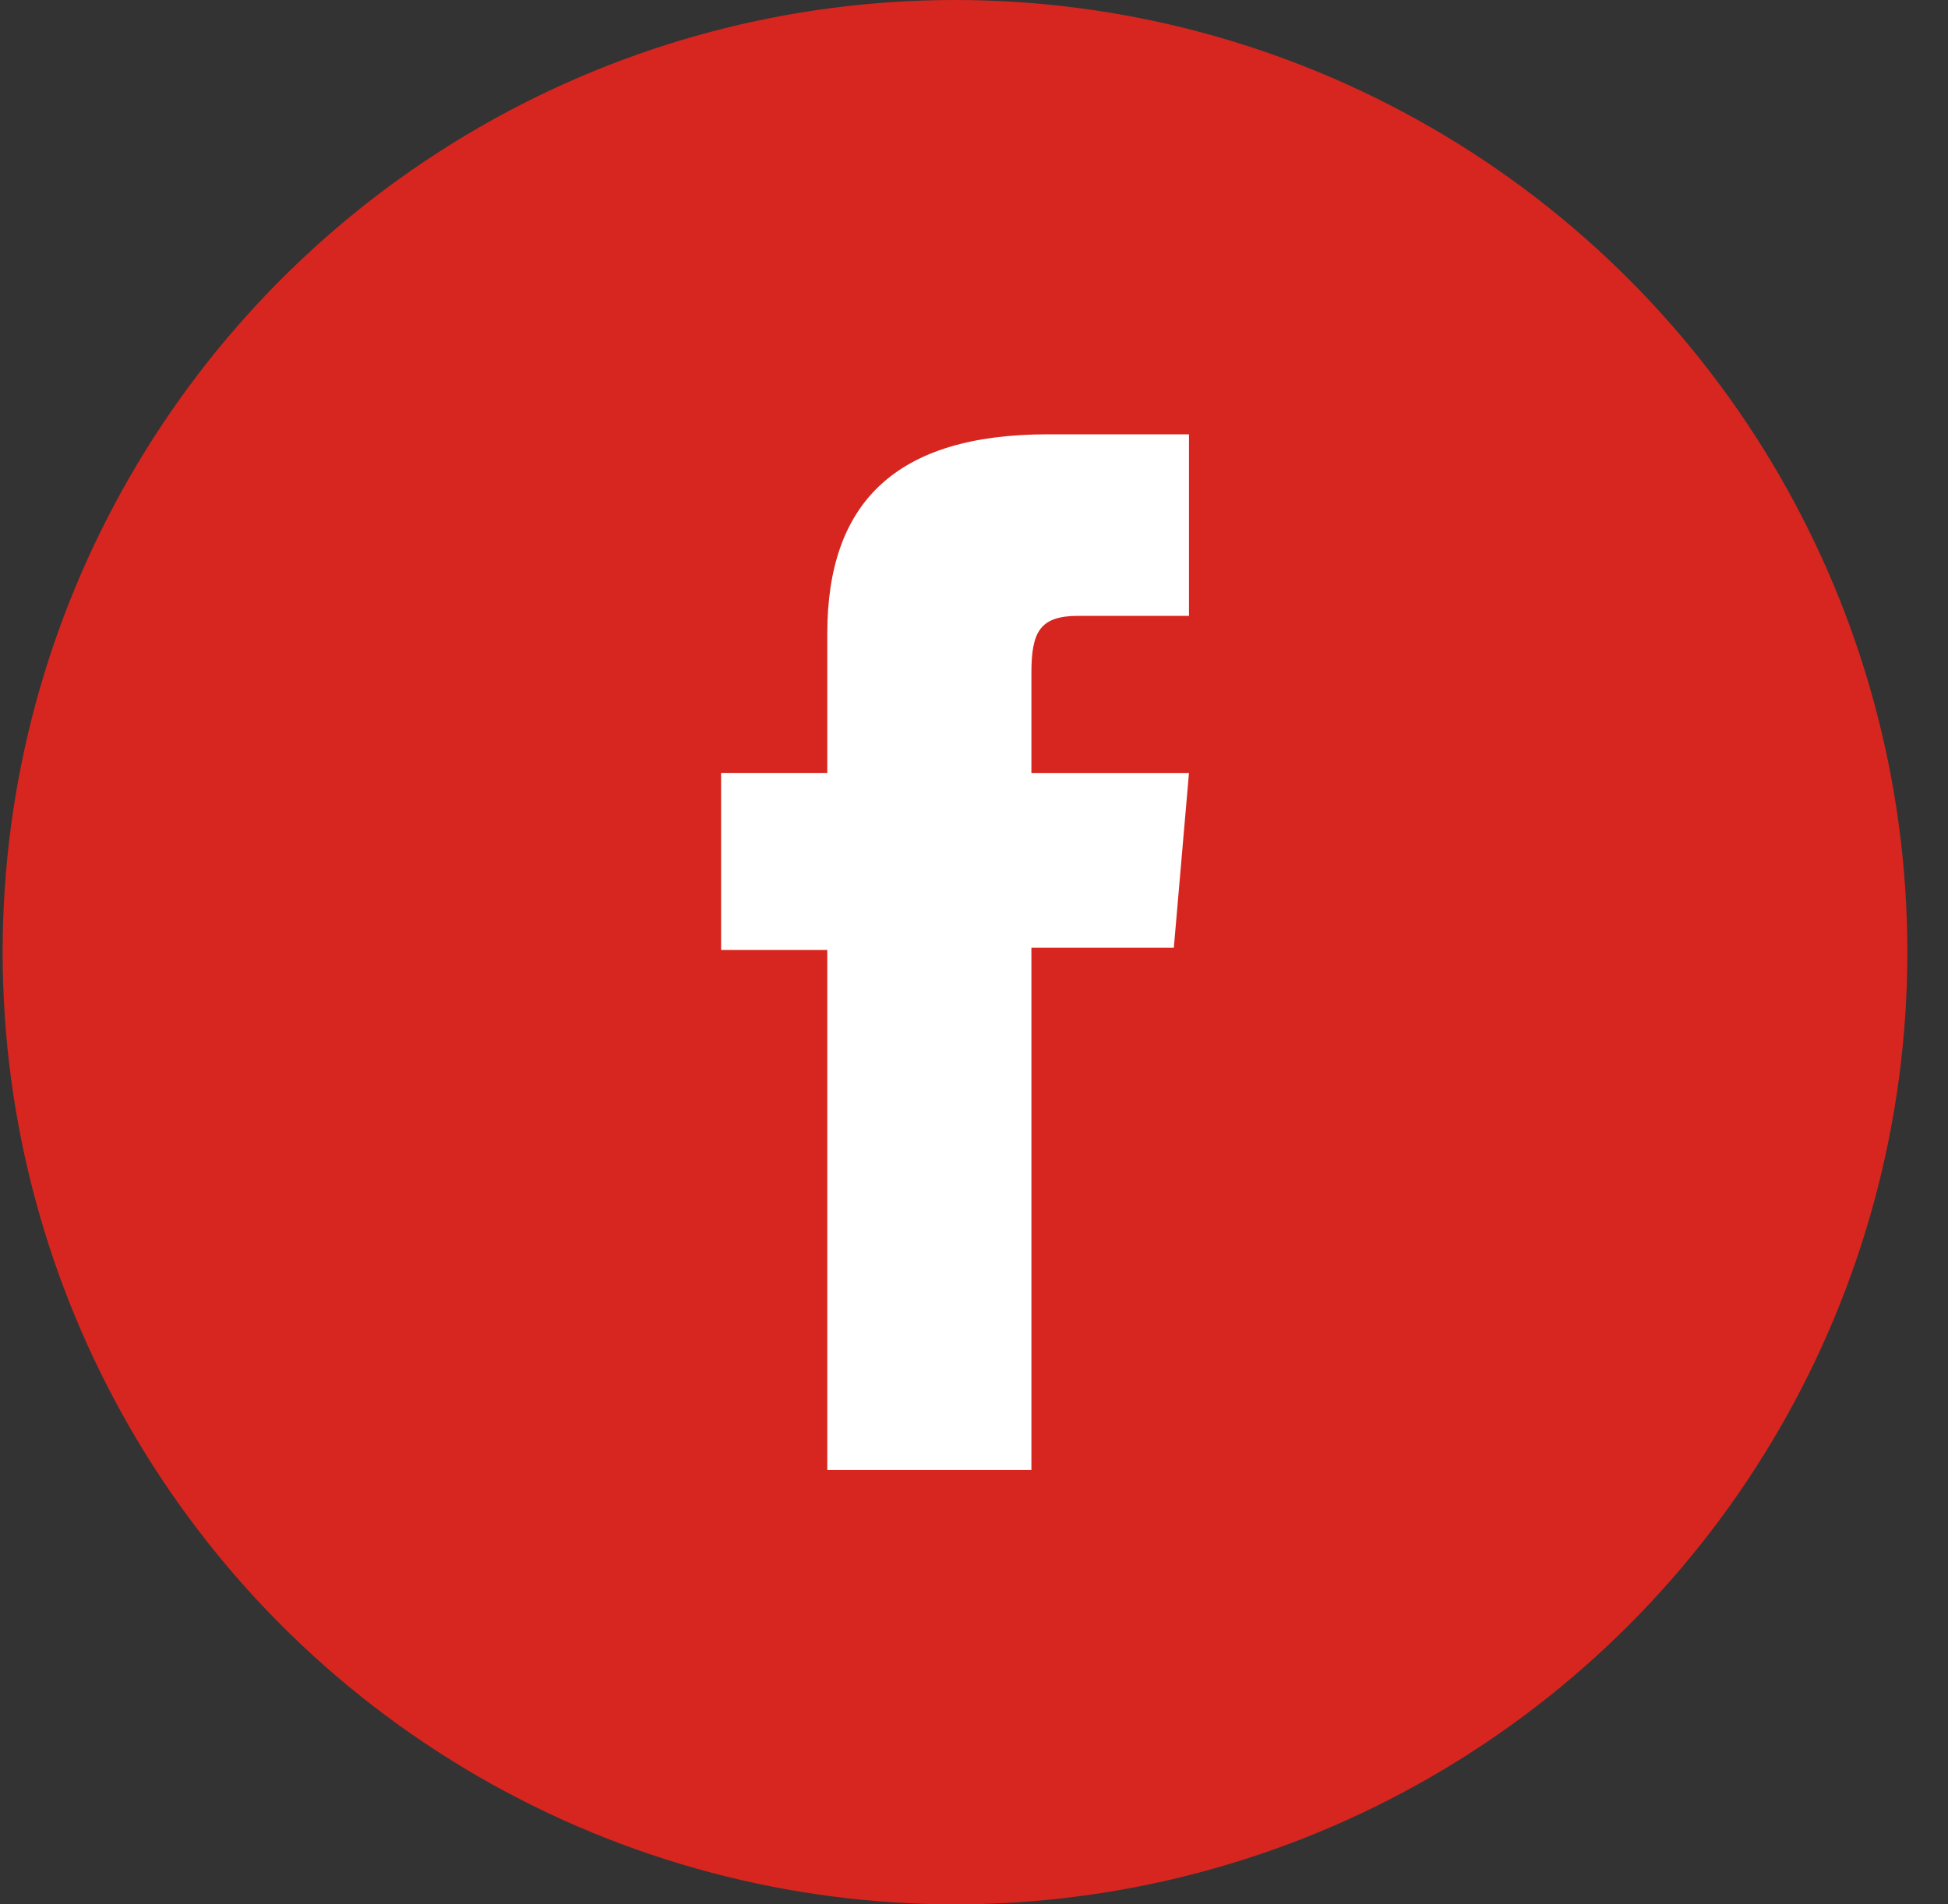
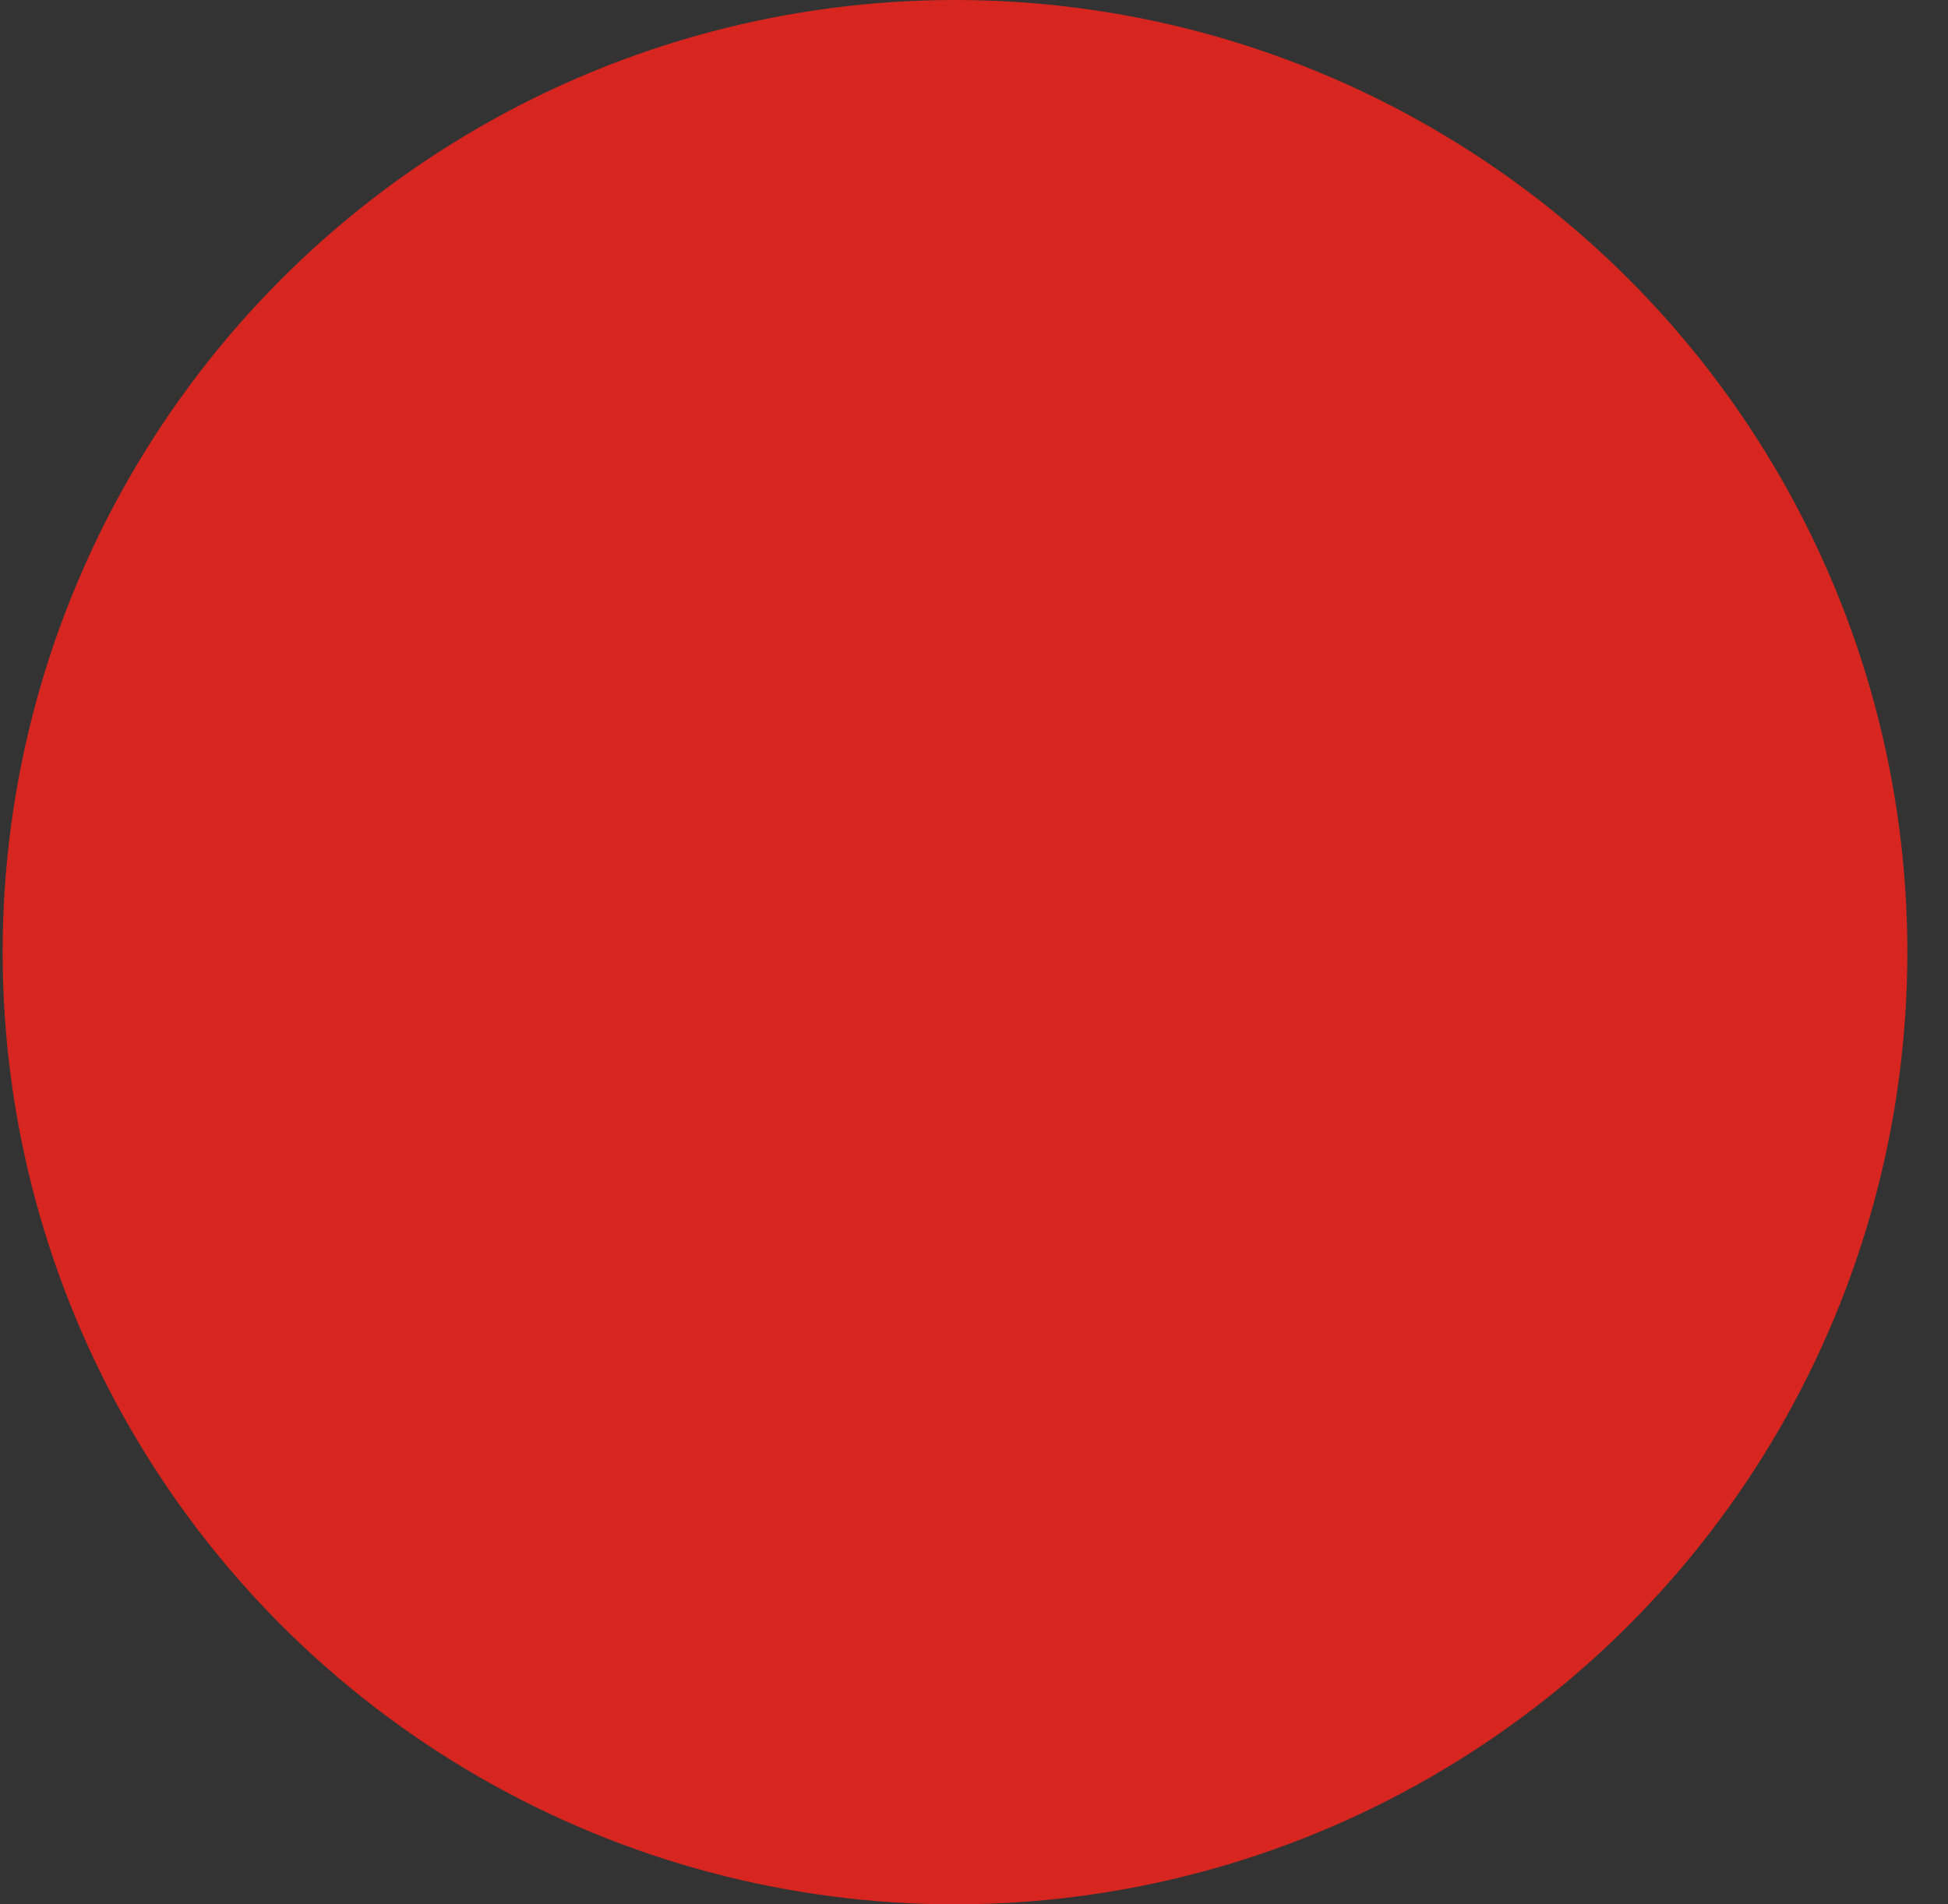
<svg xmlns="http://www.w3.org/2000/svg" width="45" height="44" viewBox="0 0 45 44" fill="none">
  <rect x="0" y="0" width="45" height="44" fill="#333333" stroke="none" />
  <circle cx="22.061" cy="22" r="22" fill="#D7261F" />
  <g clip-path="url(#clip0_1175_162)">
-     <path d="M19.111 33.965H23.826V21.899H27.116L27.466 17.859H23.826V15.558C23.826 14.605 24.013 14.229 24.914 14.229H27.466V10.035H24.202C20.693 10.035 19.111 11.614 19.111 14.637V17.858H16.658V21.948H19.111V33.964V33.965Z" fill="white" />
-   </g>
+     </g>
  <defs>
    <clipPath id="clip0_1175_162">
-       <rect width="10.807" height="23.93" fill="white" transform="translate(16.658 10.035)" />
-     </clipPath>
+       </clipPath>
  </defs>
</svg>